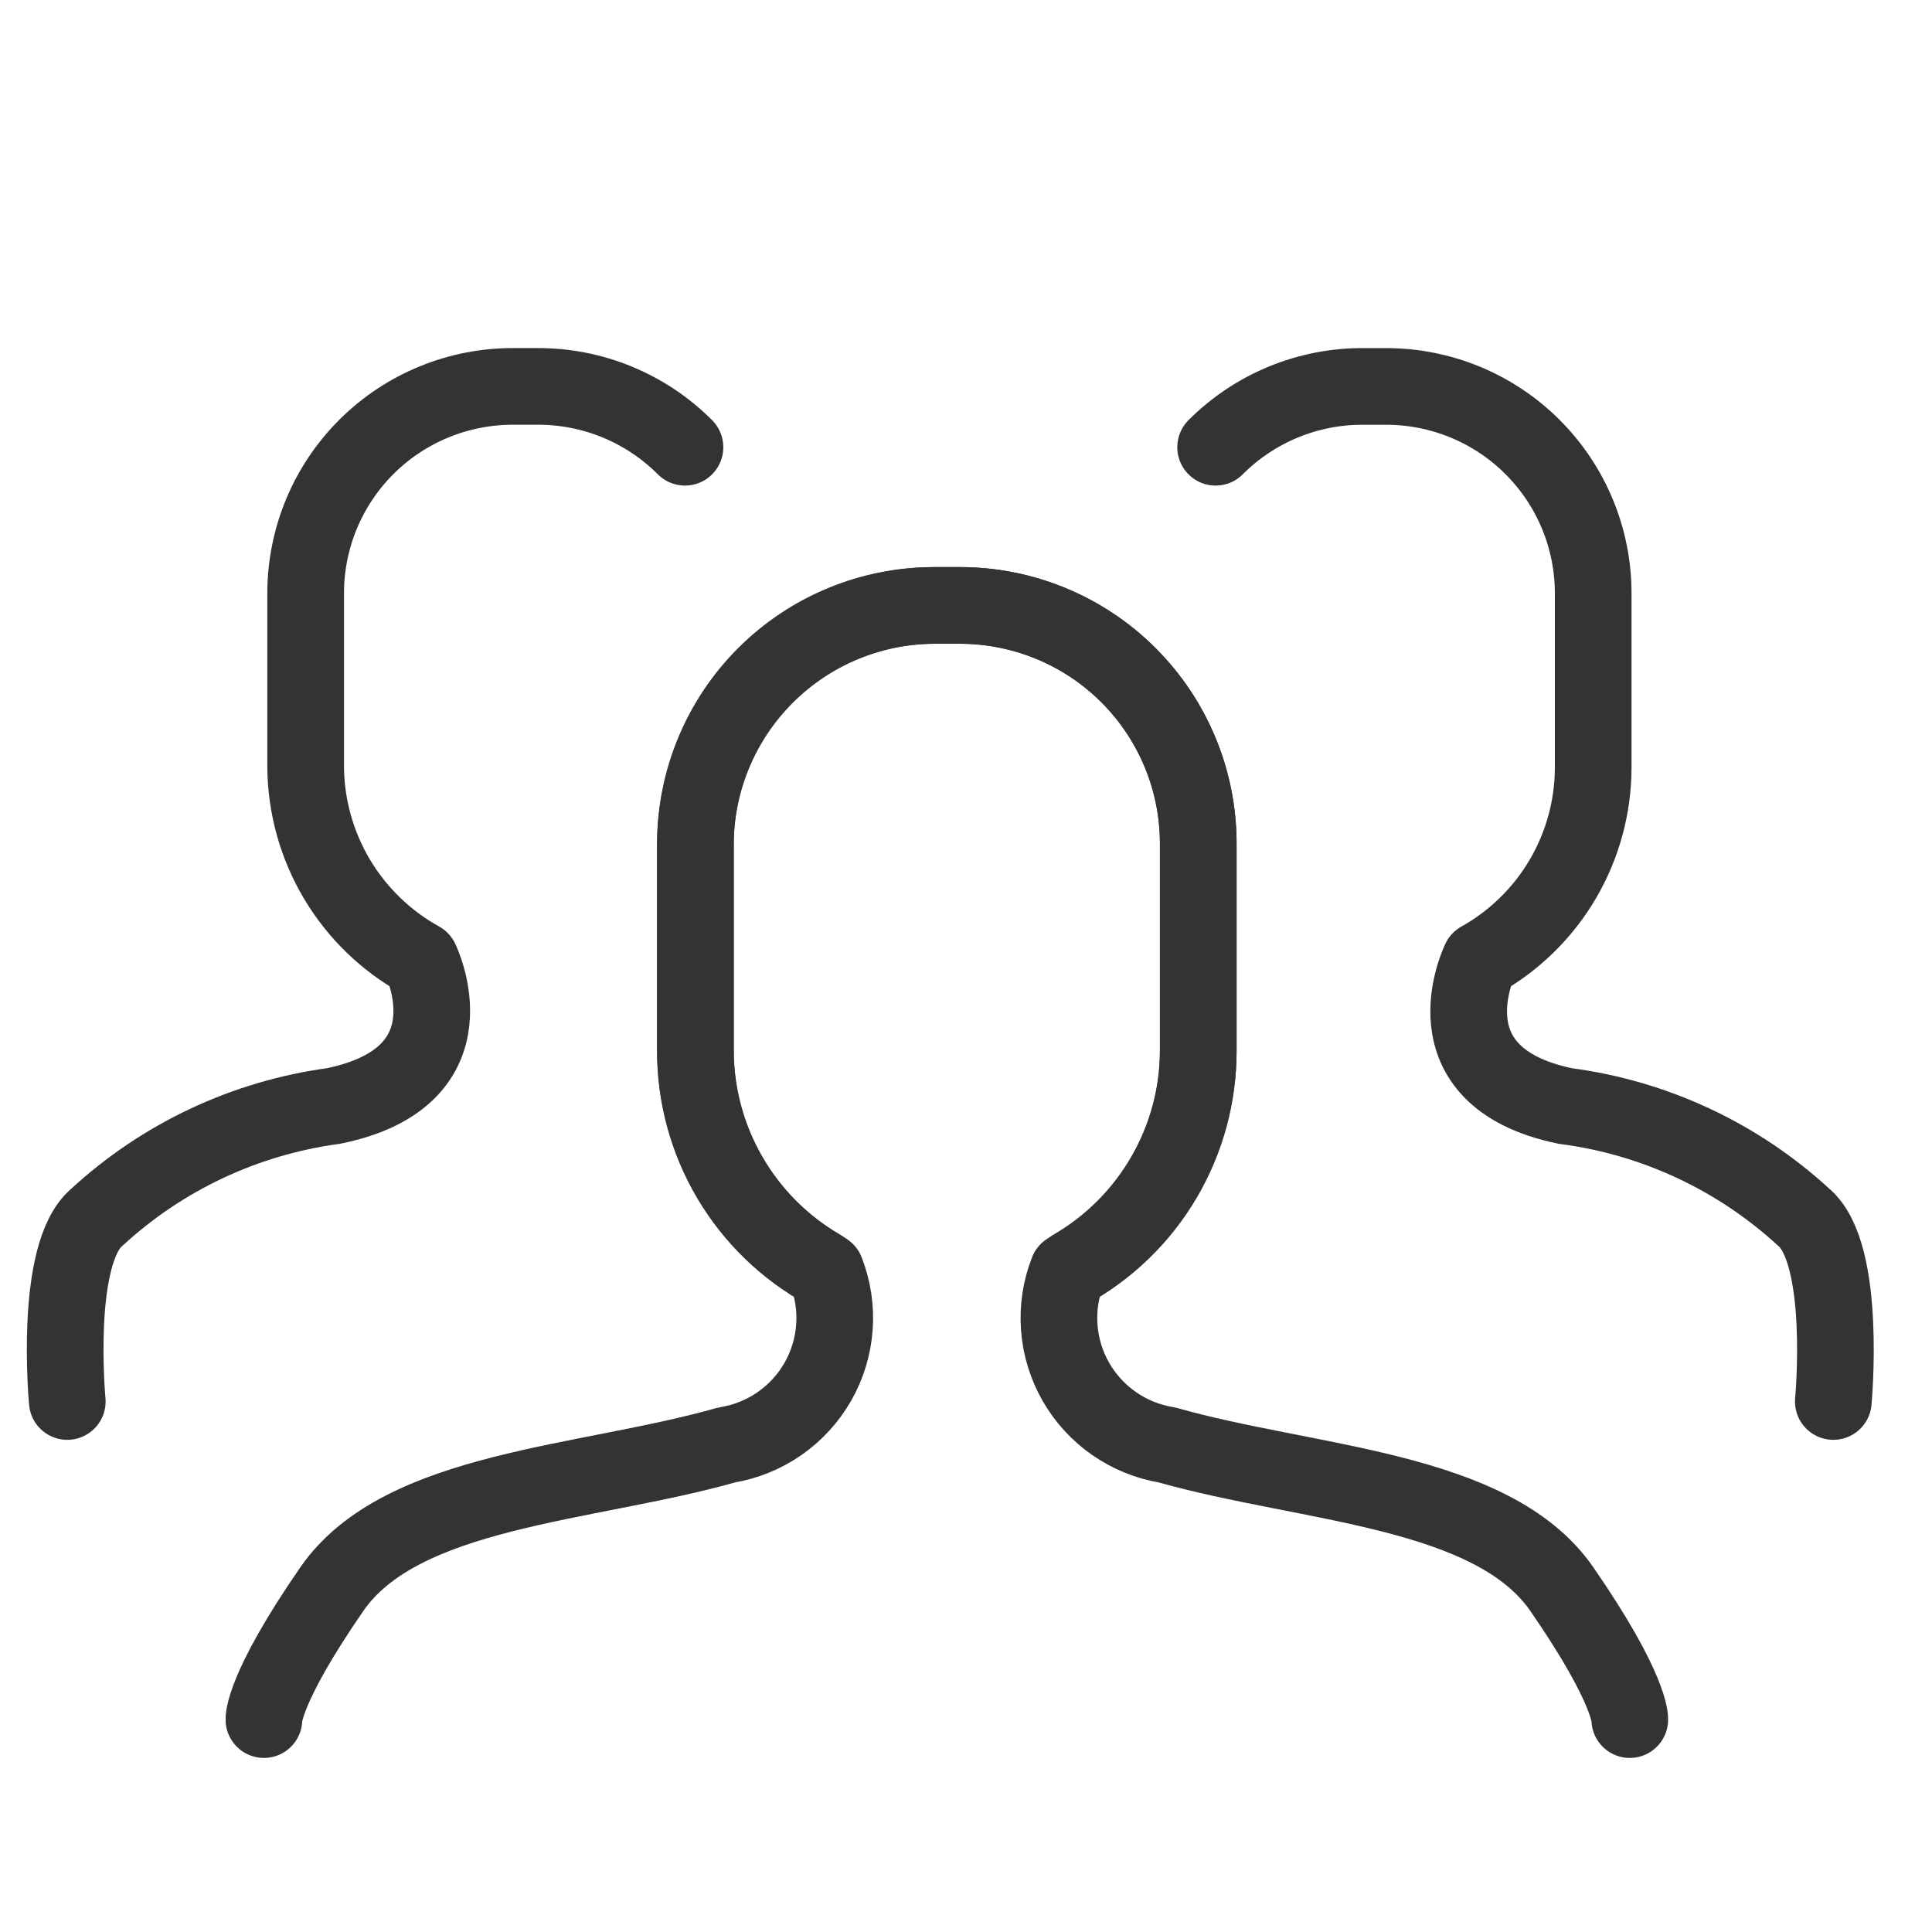
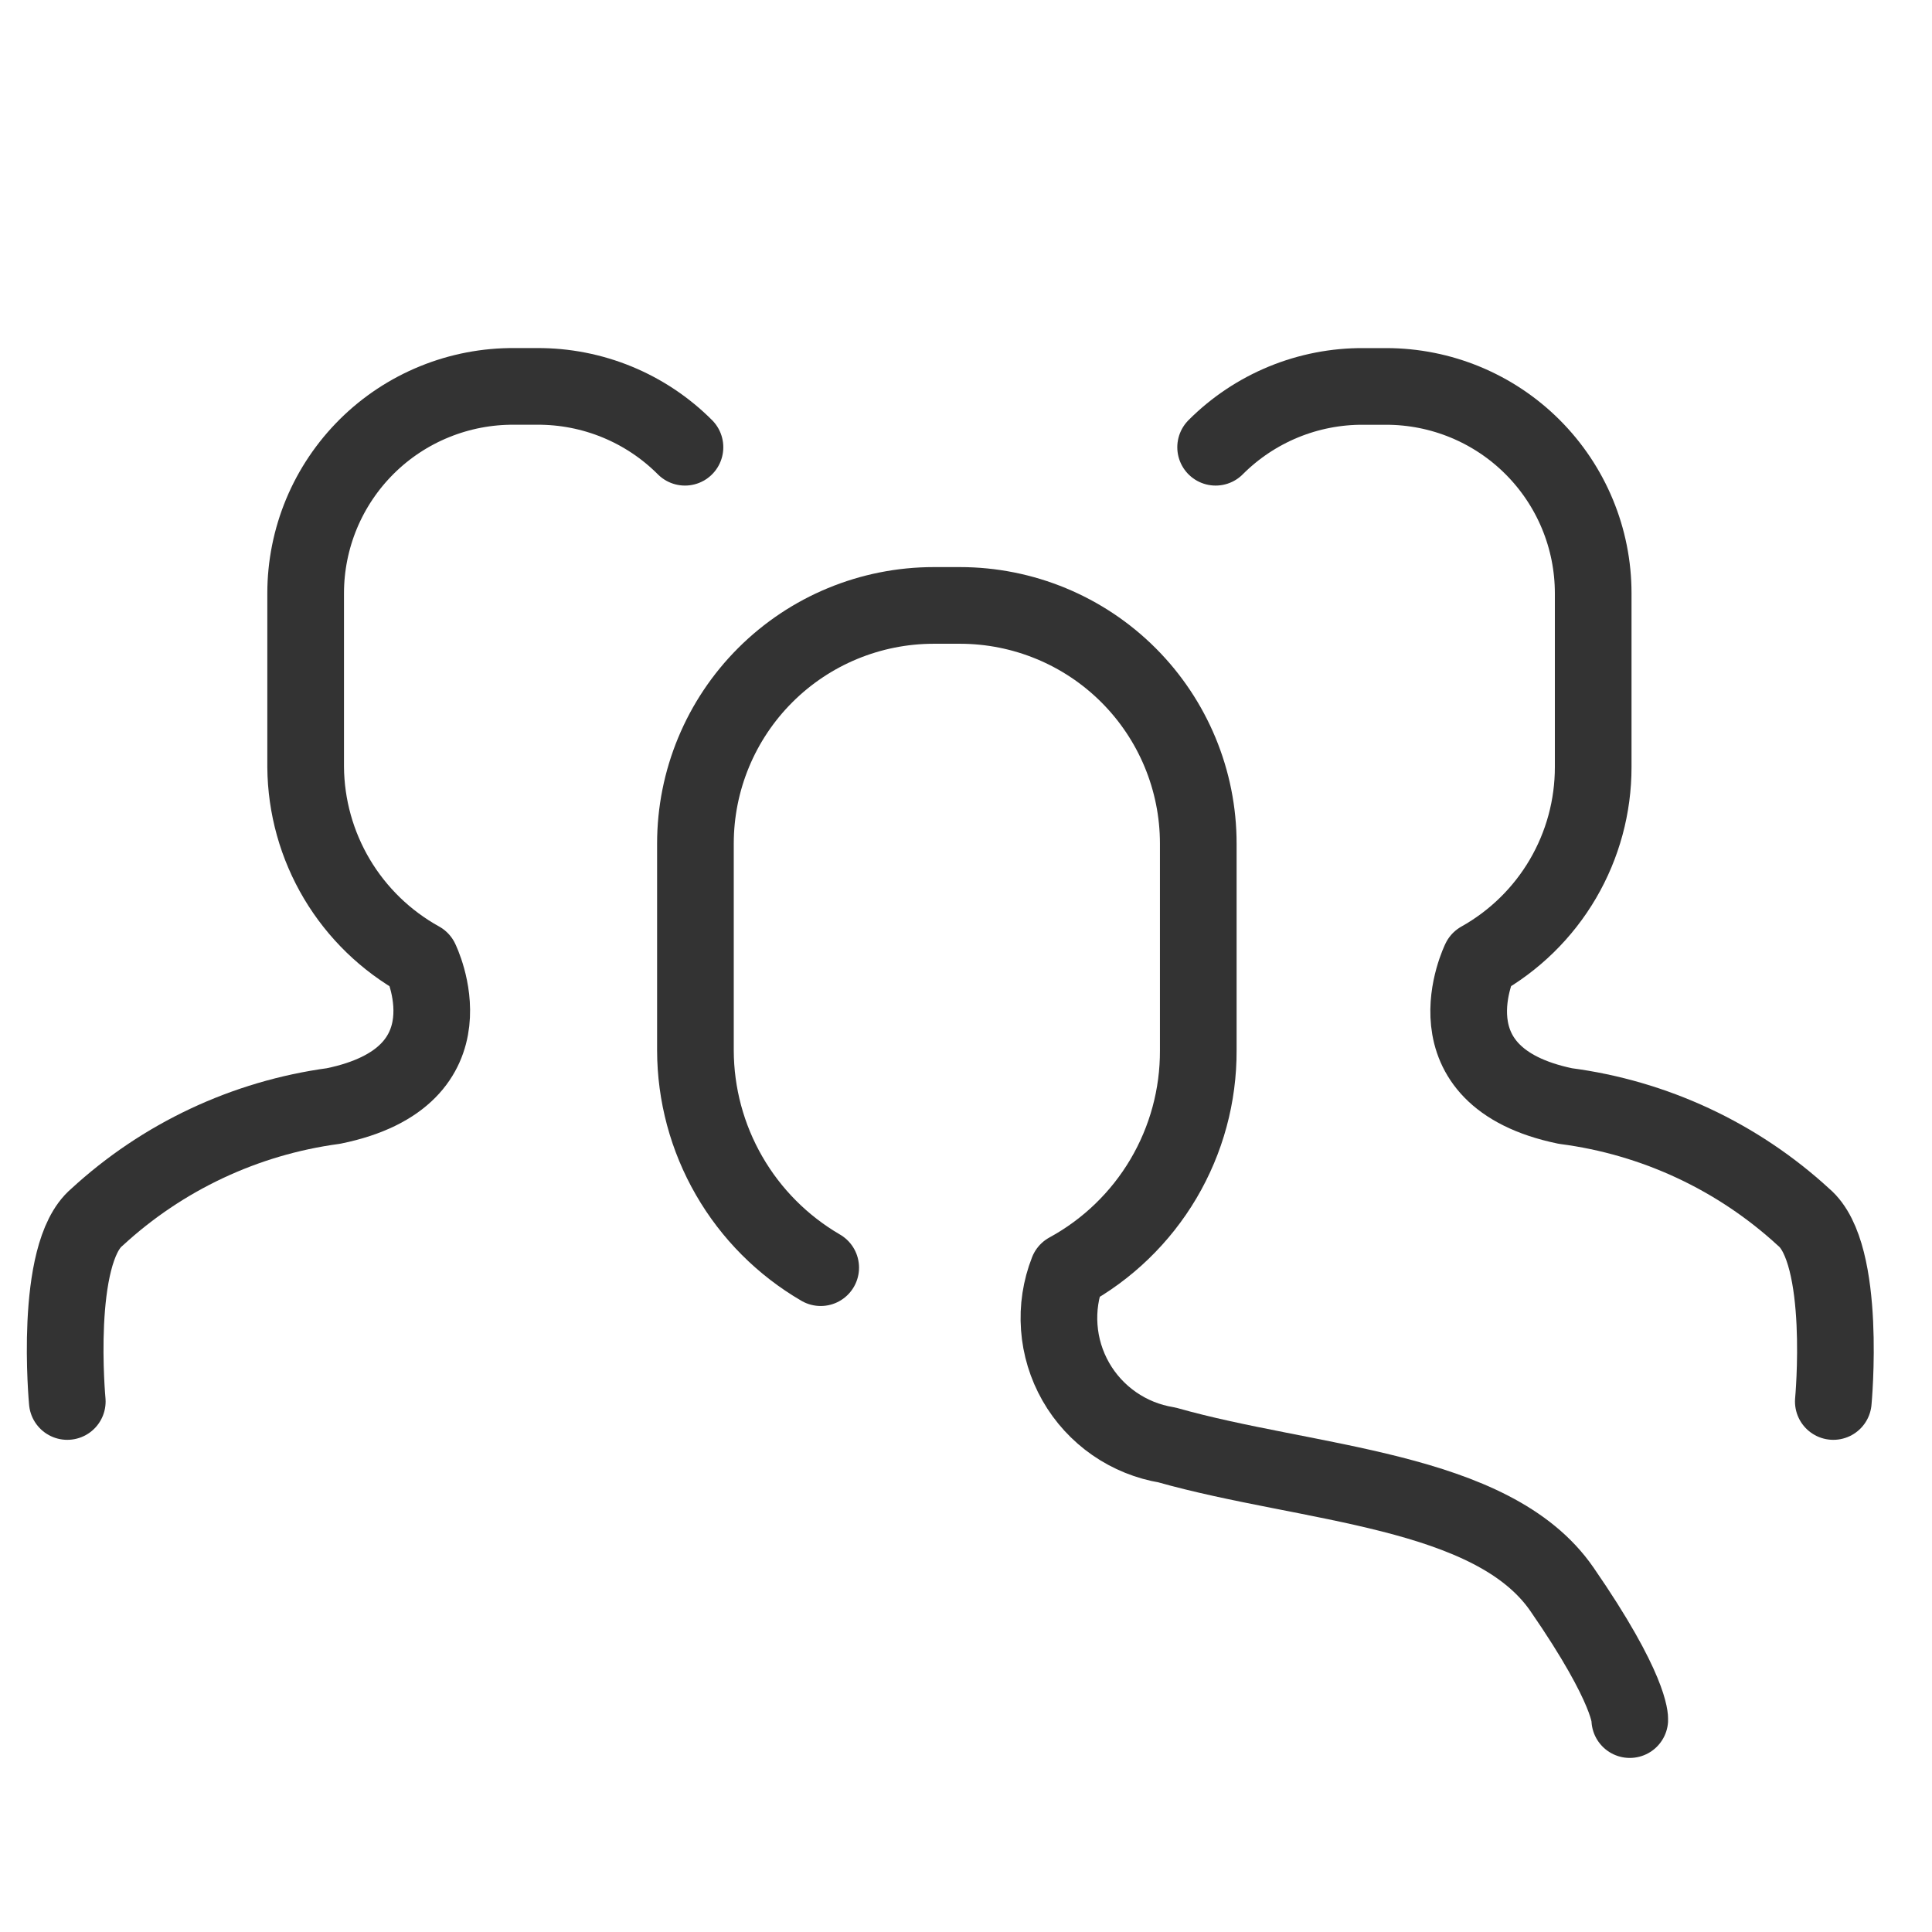
<svg xmlns="http://www.w3.org/2000/svg" width="63" height="63" viewBox="0 0 63 63" fill="none">
-   <path d="M34.988 41.337C36.229 40.615 37.259 39.581 37.975 38.338C38.692 37.095 39.071 35.687 39.073 34.252V27.507C39.073 25.448 38.255 23.473 36.797 22.016C35.339 20.56 33.362 19.742 31.3 19.742H30.449C28.392 19.757 26.424 20.58 24.969 22.033C23.515 23.486 22.691 25.452 22.676 27.507V34.252C22.67 35.724 23.062 37.169 23.811 38.437C24.561 39.704 25.639 40.745 26.931 41.45C27.16 42.033 27.255 42.659 27.209 43.283C27.164 43.907 26.979 44.512 26.669 45.056C26.359 45.599 25.931 46.066 25.417 46.423C24.903 46.78 24.315 47.017 23.698 47.118C19.102 48.422 13.088 48.535 10.818 51.823C8.549 55.11 8.606 56.074 8.606 56.074" stroke="#333333" stroke-width="2.5" stroke-linecap="round" stroke-linejoin="round" />
  <path d="M26.762 41.337C25.521 40.615 24.491 39.581 23.775 38.338C23.058 37.095 22.68 35.687 22.677 34.252V27.507C22.677 25.448 23.496 23.473 24.954 22.016C26.411 20.56 28.388 19.742 30.45 19.742H31.301C33.362 19.742 35.34 20.56 36.797 22.016C38.255 23.473 39.074 25.448 39.074 27.507V34.252C39.08 35.724 38.688 37.169 37.939 38.437C37.19 39.704 36.112 40.745 34.819 41.45C34.59 42.033 34.495 42.659 34.541 43.283C34.586 43.907 34.771 44.512 35.081 45.056C35.391 45.599 35.819 46.066 36.333 46.423C36.847 46.78 37.435 47.017 38.053 47.118C42.648 48.422 48.663 48.535 50.932 51.823C53.202 55.11 53.145 56.074 53.145 56.074" stroke="#333333" stroke-width="2.5" stroke-linecap="round" stroke-linejoin="round" />
  <path d="M39.64 14.584C40.272 13.95 41.024 13.449 41.852 13.108C42.68 12.768 43.567 12.595 44.462 12.601H45.2C46.991 12.601 48.708 13.311 49.974 14.576C51.24 15.841 51.952 17.556 51.952 19.345V25.013C51.953 26.295 51.612 27.554 50.964 28.66C50.316 29.766 49.383 30.679 48.264 31.305C48.264 31.305 46.391 35.102 51.044 36.066C53.947 36.444 56.663 37.711 58.817 39.693C60.235 40.883 59.782 45.701 59.782 45.701" stroke="#333333" stroke-width="2.5" stroke-linecap="round" stroke-linejoin="round" />
  <path d="M22.336 14.584C21.704 13.95 20.952 13.449 20.124 13.108C19.296 12.768 18.409 12.595 17.513 12.6H16.776C15.884 12.593 15 12.762 14.174 13.098C13.348 13.433 12.598 13.928 11.964 14.556C11.332 15.183 10.829 15.929 10.486 16.751C10.144 17.573 9.967 18.455 9.967 19.345V25.013C9.977 26.299 10.329 27.559 10.987 28.665C11.645 29.77 12.585 30.681 13.712 31.305C13.712 31.305 15.584 35.102 10.875 36.065C7.991 36.455 5.297 37.722 3.159 39.693C1.74 40.883 2.194 45.701 2.194 45.701" stroke="#333333" stroke-width="2.5" stroke-linecap="round" stroke-linejoin="round" />
</svg>